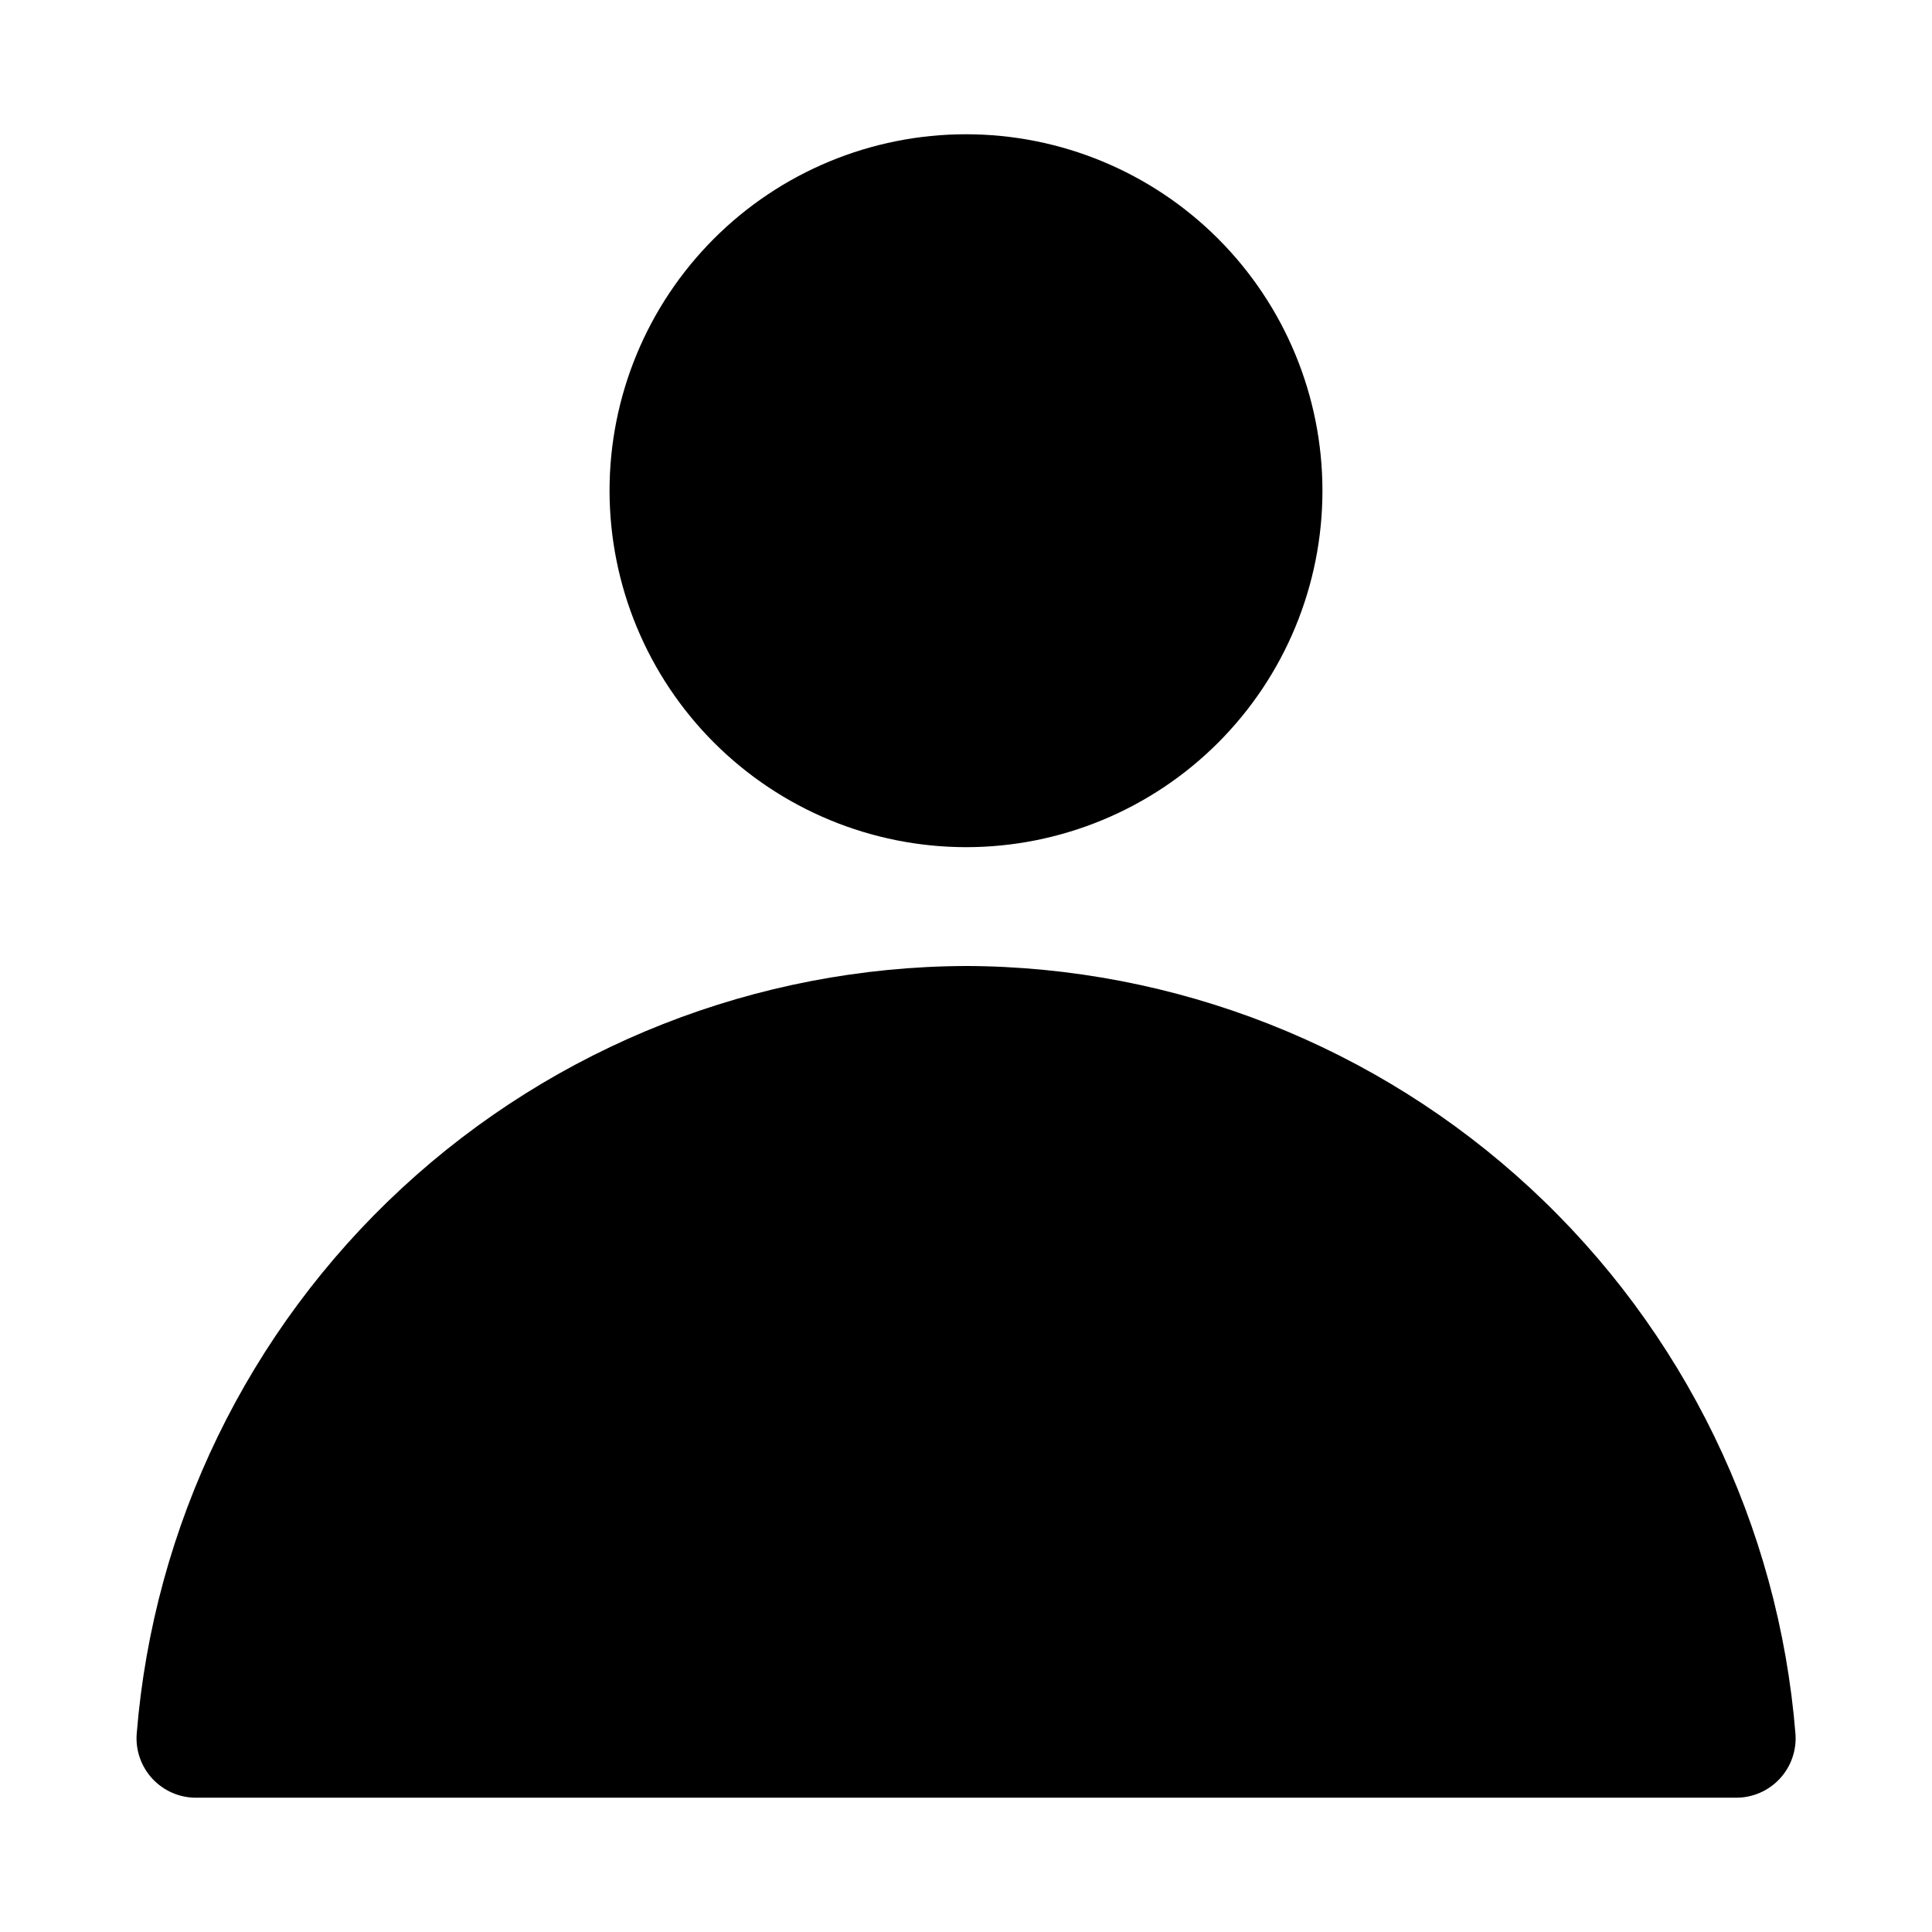
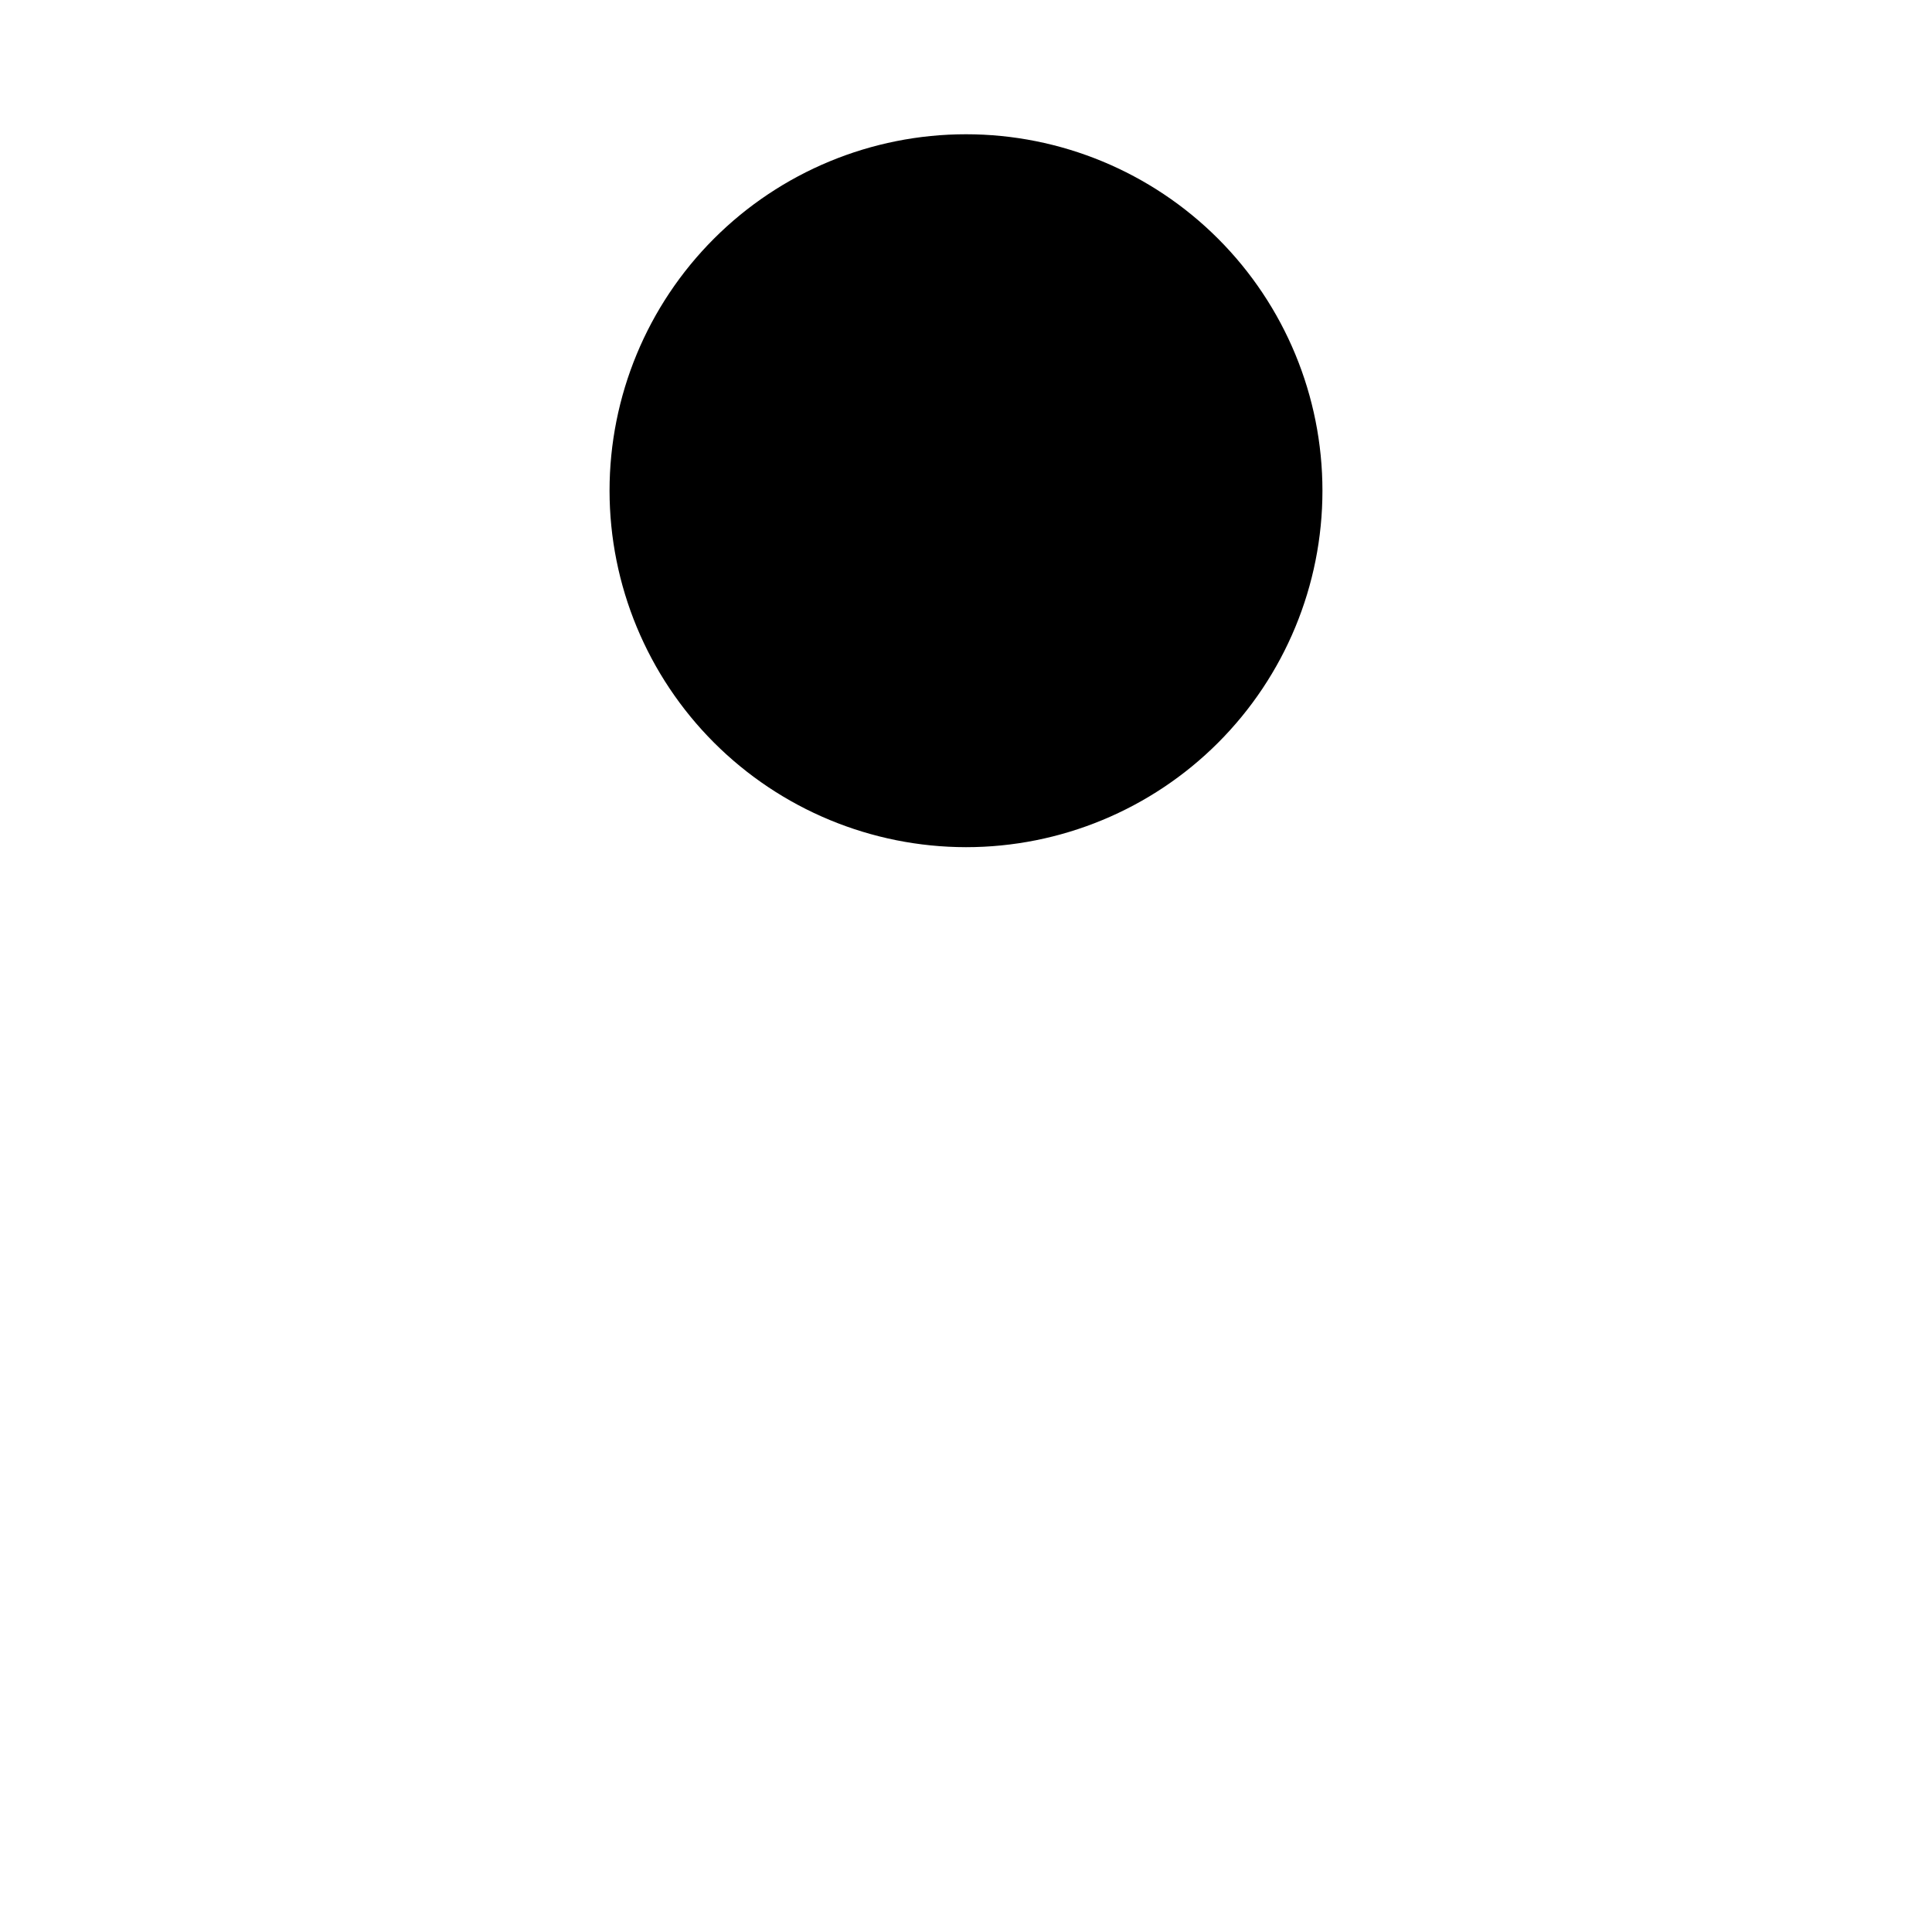
<svg xmlns="http://www.w3.org/2000/svg" fill="#000000" width="800px" height="800px" version="1.1" viewBox="144 144 512 512">
  <g>
    <path d="m400 368.51c25.051 0 49.078-9.953 66.793-27.668 17.719-17.715 27.668-41.742 27.668-66.797s-9.949-49.082-27.668-66.797c-17.715-17.715-41.742-27.668-66.793-27.668-25.055 0-49.082 9.953-66.797 27.668s-27.668 41.742-27.668 66.797c0.023 25.047 9.984 49.059 27.695 66.77 17.711 17.707 41.723 27.668 66.77 27.695z" />
-     <path d="m400 400c-55.469 0.199-108.84 21.227-149.54 58.91-40.699 37.684-65.766 89.277-70.234 144.56-0.332 4.379 1.176 8.699 4.168 11.918 2.988 3.215 7.184 5.039 11.578 5.023h408.1c4.391 0.016 8.586-1.809 11.578-5.023 2.988-3.219 4.5-7.539 4.164-11.918-4.469-55.293-29.539-106.89-70.25-144.58-40.711-37.688-94.094-58.707-149.57-58.895z" />
  </g>
</svg>